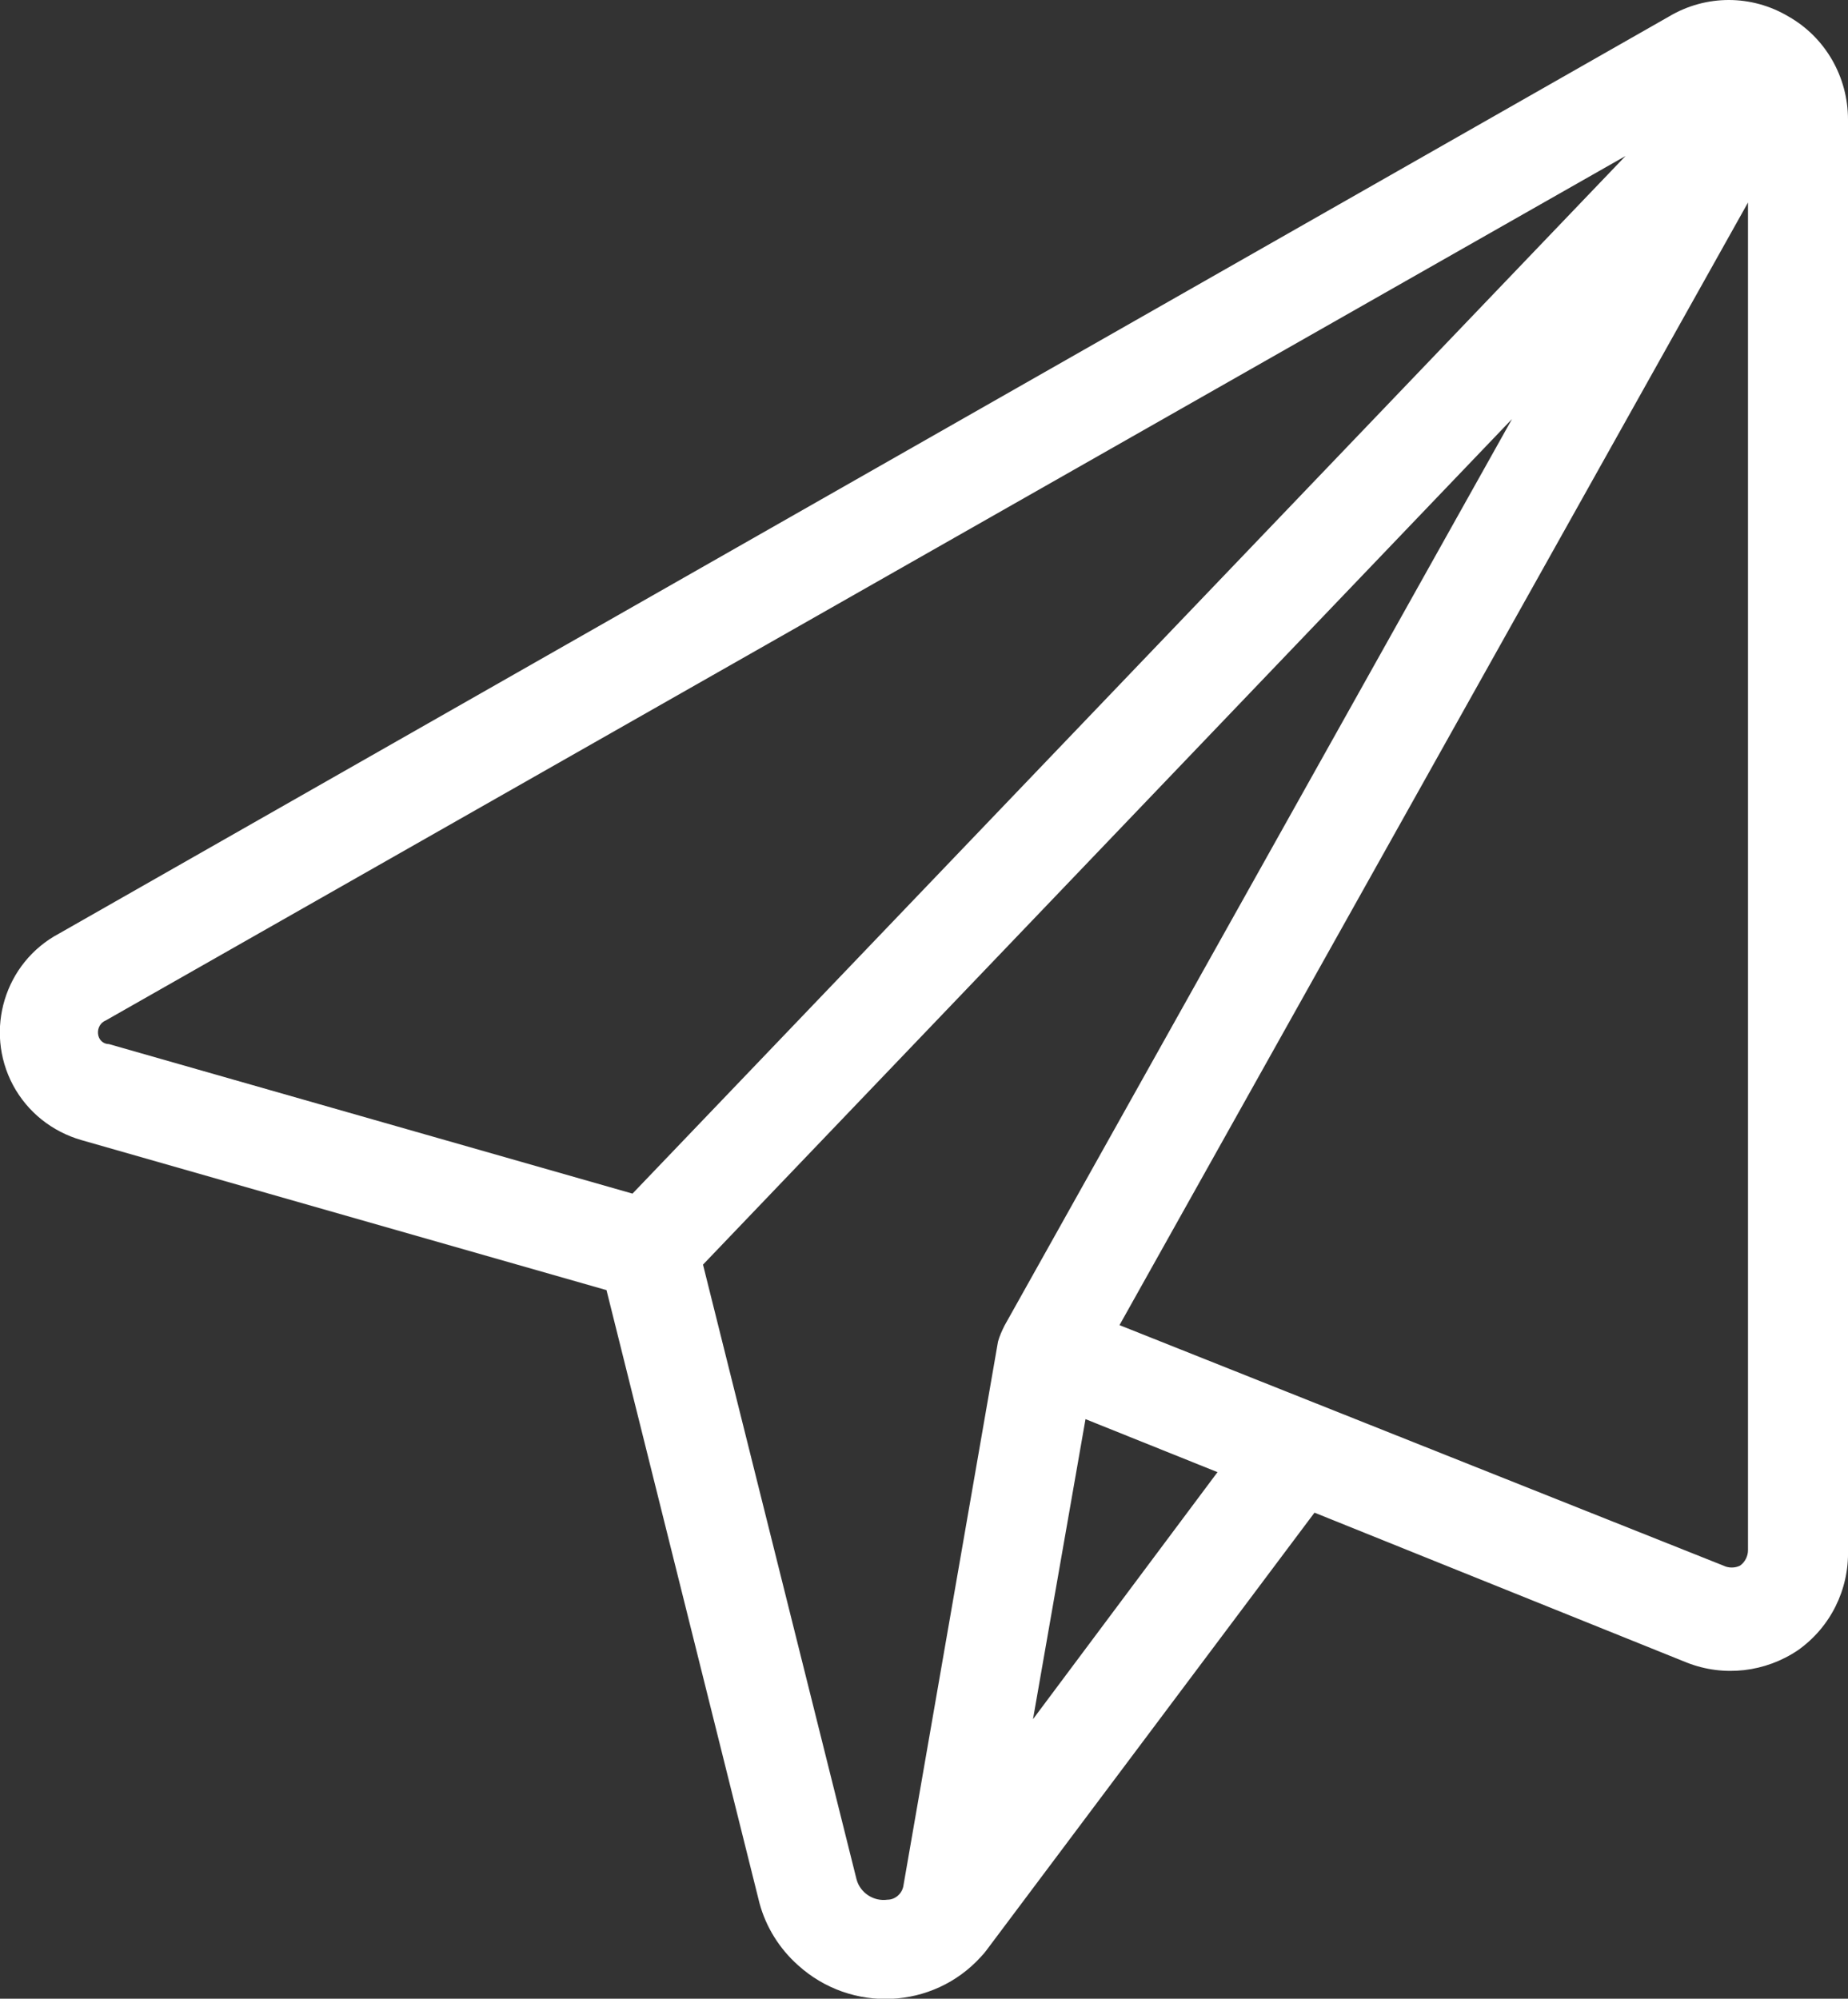
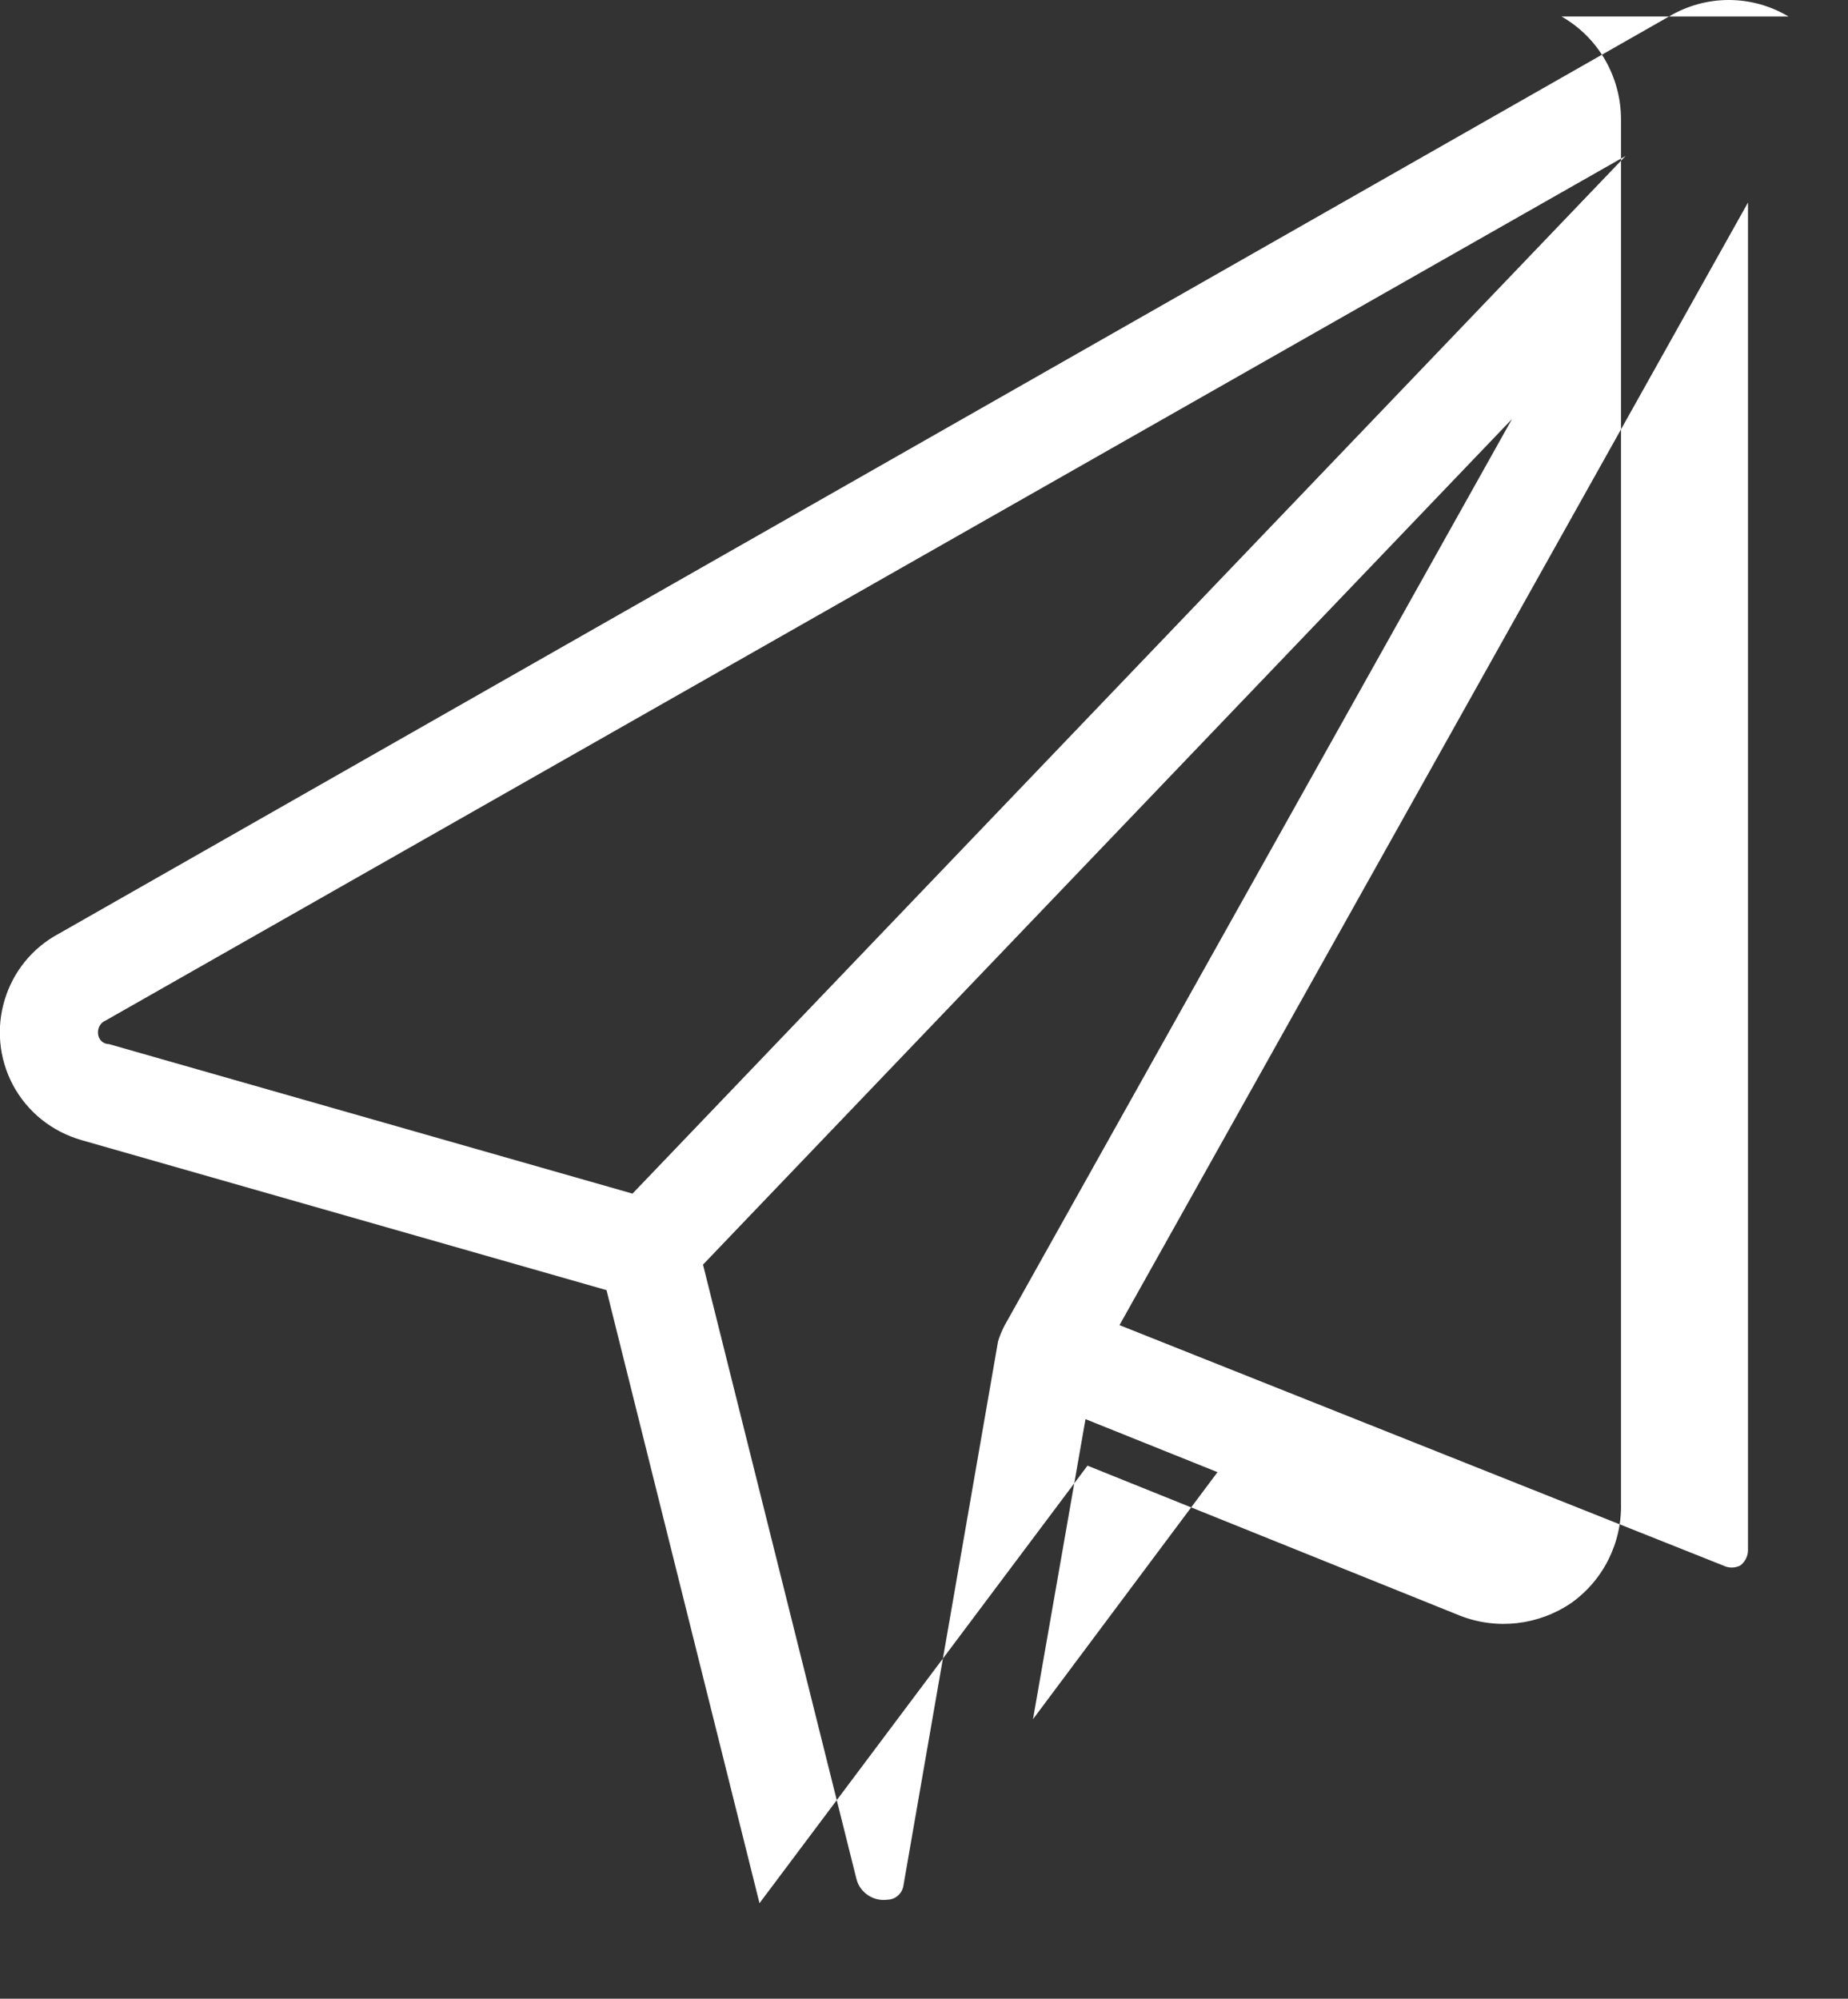
<svg xmlns="http://www.w3.org/2000/svg" id="Layer_2" data-name="Layer 2" viewBox="0 0 36.96 39.97">
  <rect x="0" y="0" width="36.96" height="39.97" fill="#333333" stroke="none" />
  <defs>
    <style>
      .cls-1 {
        fill: #fff;
        stroke-width: 0px;
      }
    </style>
  </defs>
  <g id="Layer_1-2" data-name="Layer 1">
-     <path class="cls-1" d="m35.77.33c-.74-.44-1.65-.44-2.39,0L1.18,18.67c-1.09.58-1.5,1.94-.92,3.03.29.54.78.93,1.37,1.1l10.5,3,3.06,12.26c.13.48.4.91.77,1.24,1.06.96,2.7.89,3.66-.17.04-.04.08-.09.11-.13l6.56-8.75,7.45,3c.74.29,1.57.19,2.22-.25.65-.46,1.02-1.21,1-2V2.39c0-.85-.45-1.64-1.19-2.06ZM2.18,20.88c-.12,0-.21-.09-.22-.21-.01-.11.05-.22.15-.26L32.51,3.12,12.65,23.87l-10.47-2.99Zm17.78,5.95l-1.89,10.87c-.02.16-.16.29-.32.29-.28.04-.55-.14-.62-.41l-3.07-12.29L30.24,8.38l-10.15,18.13c-.05.1-.1.21-.13.32Zm.7,7.55l1.05-6,2.64,1.06-3.69,4.94Zm14.3-3.38c0,.12-.06.24-.16.31-.1.05-.23.05-.33,0l-12.08-4.81,12.57-22.45v26.95Z" />
+     <path class="cls-1" d="m35.77.33c-.74-.44-1.65-.44-2.39,0L1.18,18.67c-1.09.58-1.5,1.94-.92,3.03.29.54.78.93,1.37,1.1l10.5,3,3.06,12.26l6.56-8.75,7.45,3c.74.29,1.57.19,2.22-.25.65-.46,1.02-1.21,1-2V2.39c0-.85-.45-1.64-1.19-2.06ZM2.18,20.88c-.12,0-.21-.09-.22-.21-.01-.11.05-.22.15-.26L32.51,3.12,12.65,23.87l-10.47-2.99Zm17.78,5.95l-1.89,10.87c-.02.16-.16.29-.32.29-.28.04-.55-.14-.62-.41l-3.07-12.29L30.24,8.38l-10.15,18.13c-.05.1-.1.21-.13.32Zm.7,7.55l1.05-6,2.64,1.06-3.69,4.94Zm14.3-3.38c0,.12-.06.24-.16.31-.1.05-.23.05-.33,0l-12.08-4.81,12.57-22.45v26.95Z" />
  </g>
</svg>